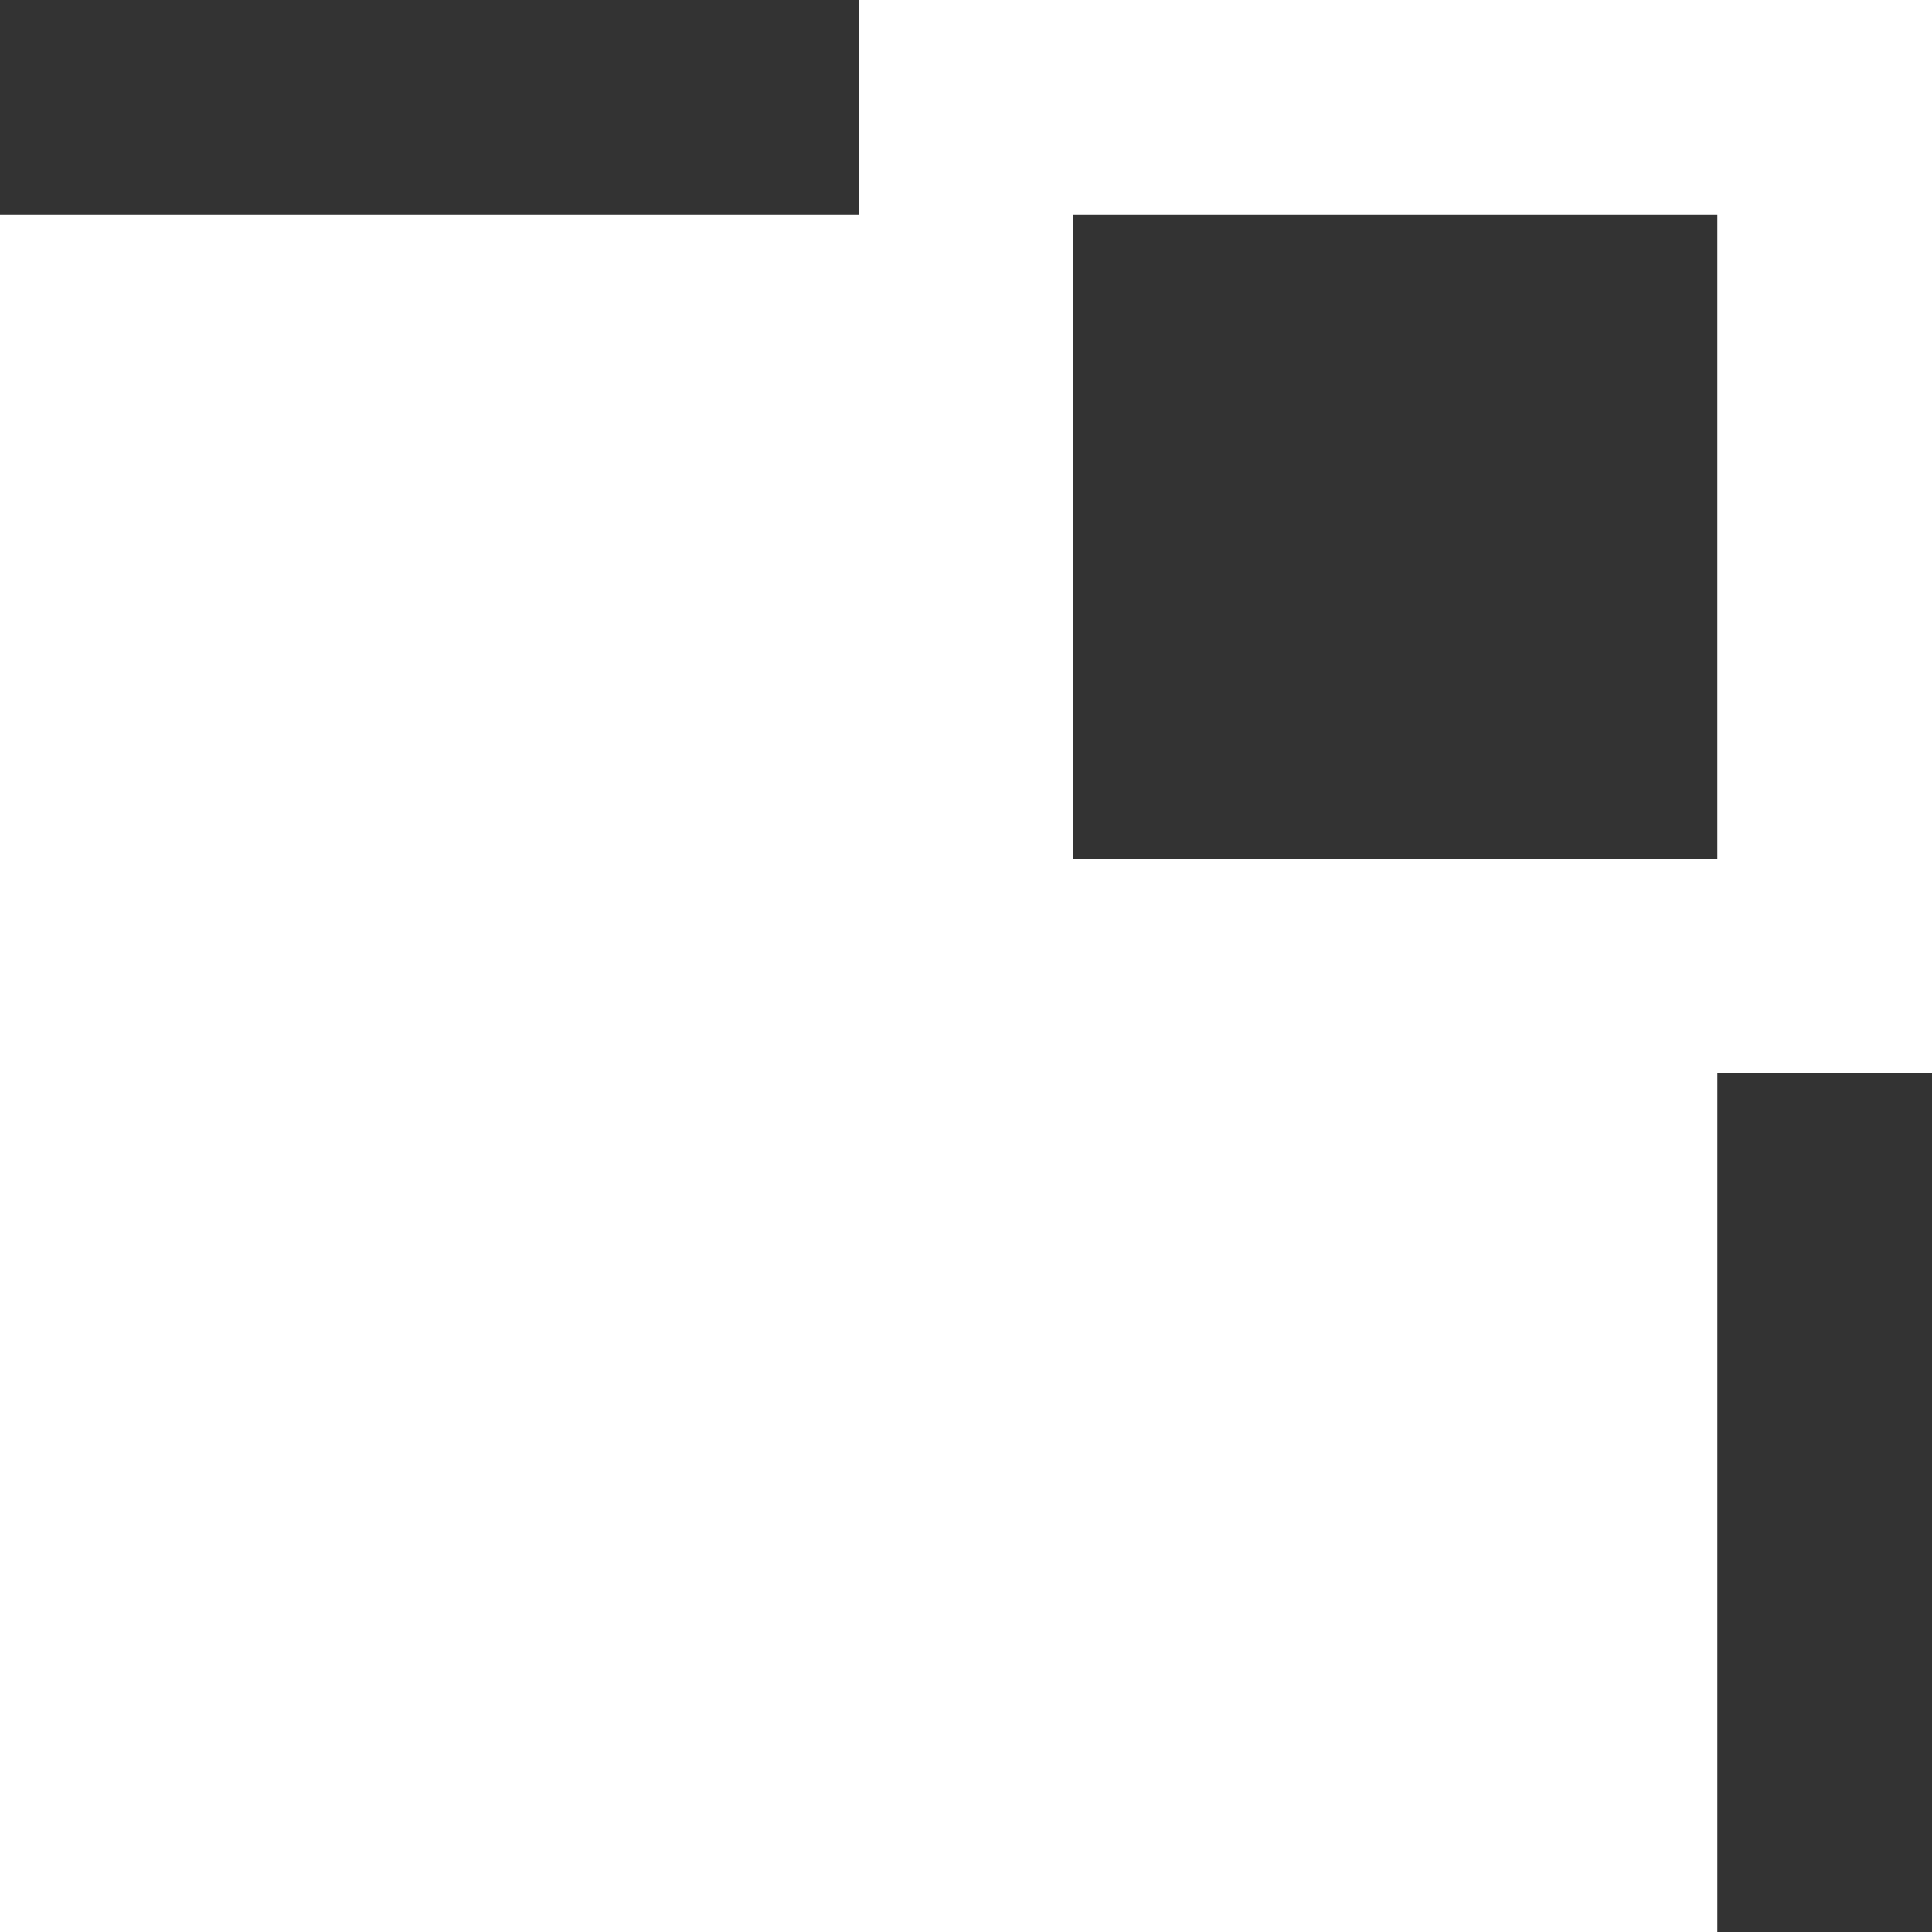
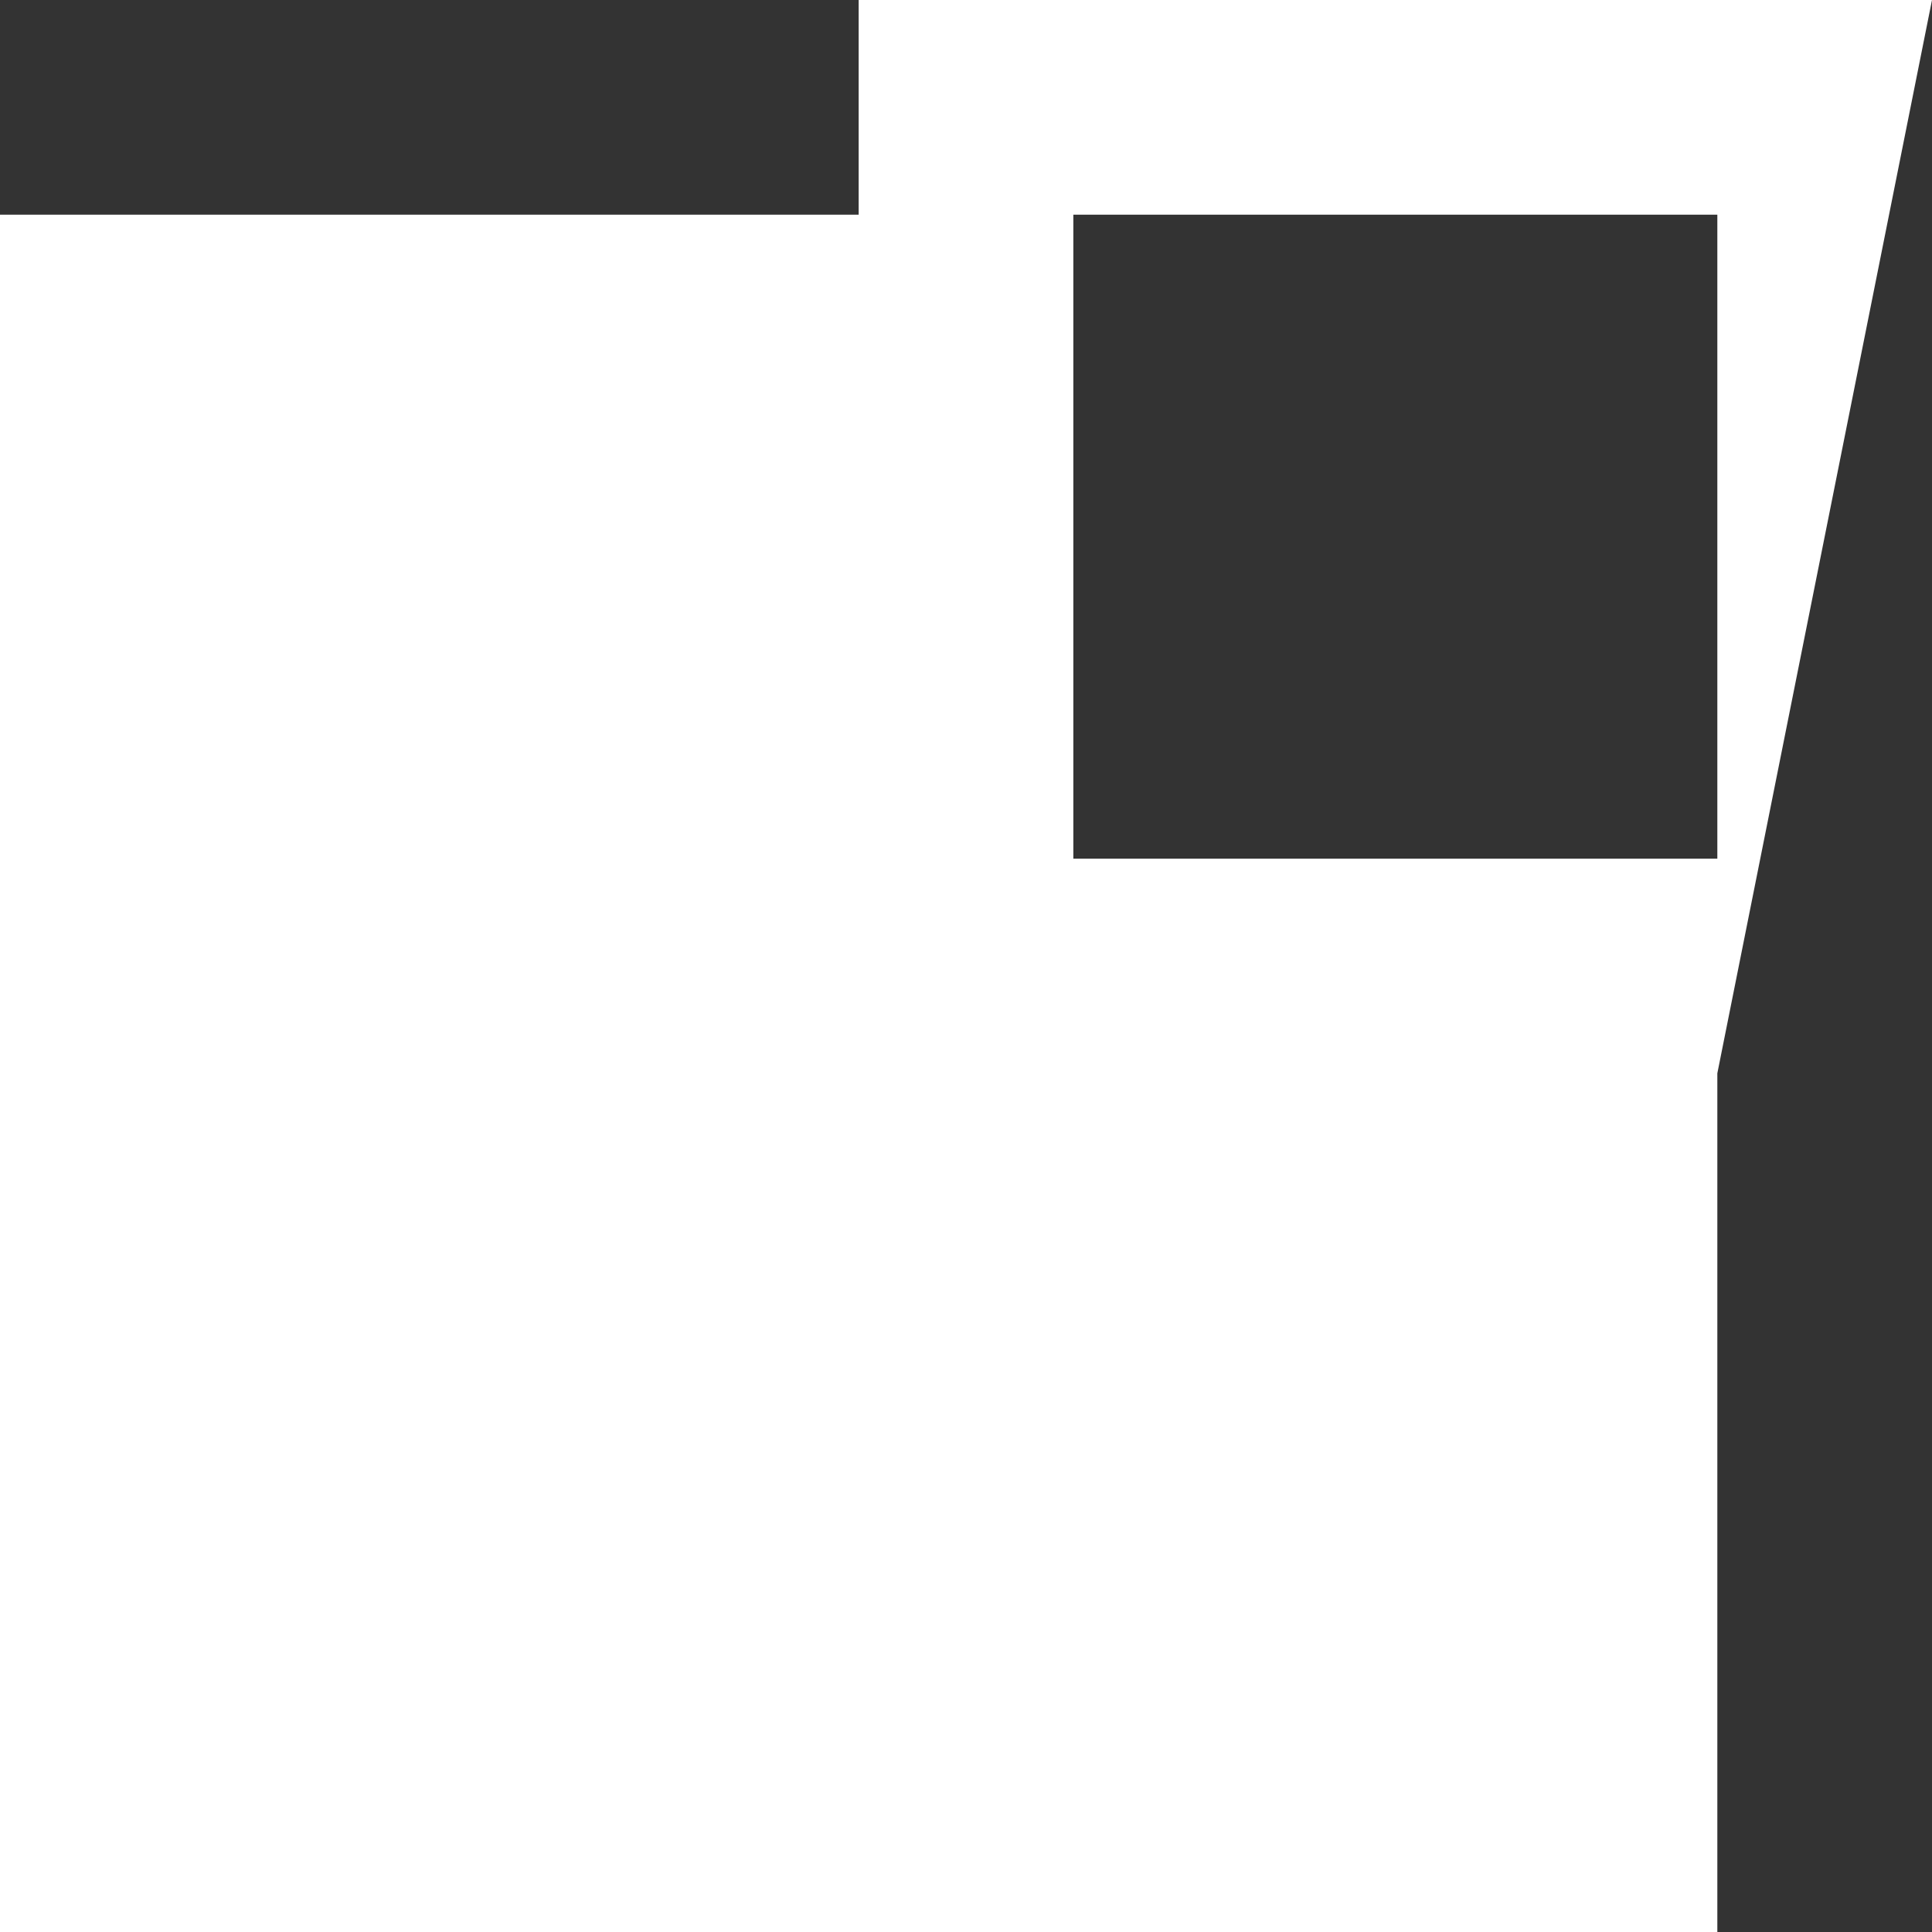
<svg xmlns="http://www.w3.org/2000/svg" viewBox="0 0 18 18" version="1.1" fill="#000000">
  <rect x="0" y="0" width="18" height="18" fill="#333333" stroke="none" />
  <g id="SVGRepo_bgCarrier" stroke-width="0" />
  <g id="SVGRepo_tracerCarrier" stroke-linecap="round" stroke-linejoin="round" />
  <g id="SVGRepo_iconCarrier">
    <title>resize [#ffffff]</title>
    <desc>Created with Sketch.</desc>
    <defs> </defs>
    <g id="Page-1" stroke="none" stroke-width="1" fill="none" fill-rule="evenodd">
      <g id="Dribbble-Light-Preview" transform="translate(-380, -4201)" fill="#ffffff">
        <g id="icons" transform="translate(56, 160)">
-           <path d="M334,4049 L340,4049 L340,4043 L334,4043 L334,4049 Z M332,4041 L332,4043 L324,4043 L324,4050.969 L324,4059 L331.863,4059 L340,4059 L340,4051 L342,4051 L342,4041 L332,4041 Z" id="resize-[#ffffff]"> </path>
+           <path d="M334,4049 L340,4049 L340,4043 L334,4043 L334,4049 Z M332,4041 L332,4043 L324,4043 L324,4050.969 L324,4059 L331.863,4059 L340,4059 L340,4051 L342,4041 L332,4041 Z" id="resize-[#ffffff]"> </path>
        </g>
      </g>
    </g>
  </g>
</svg>